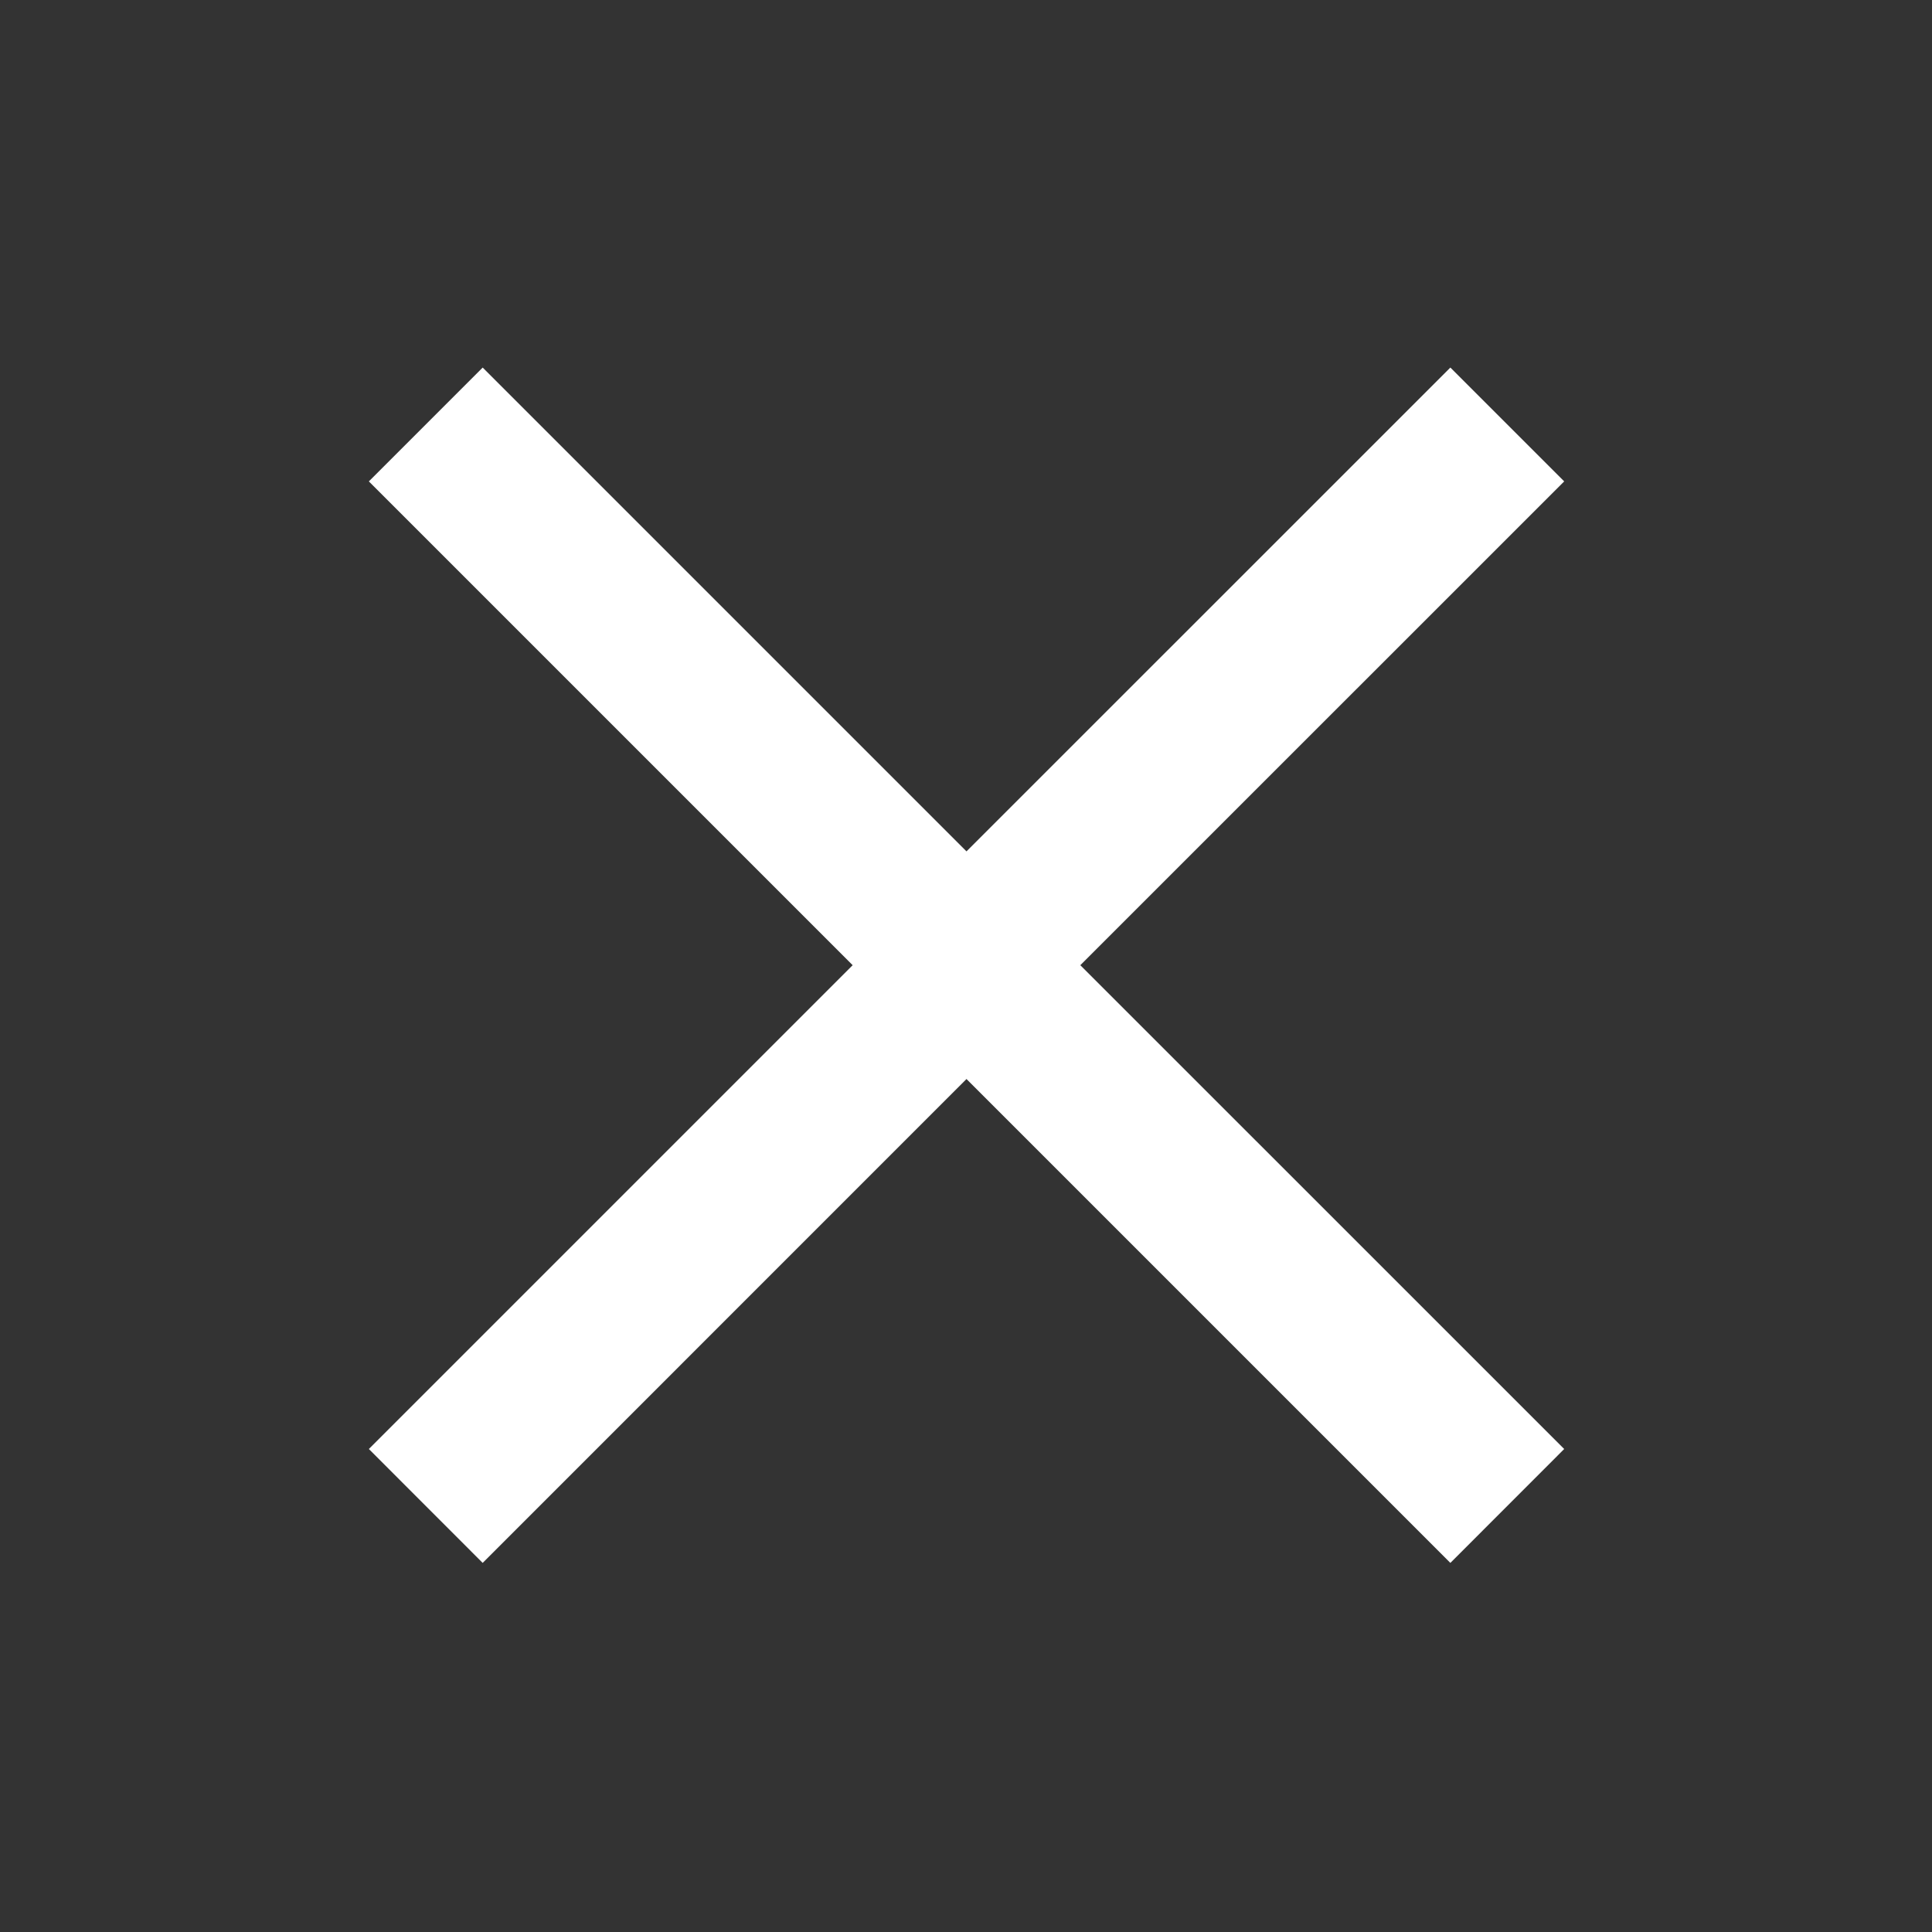
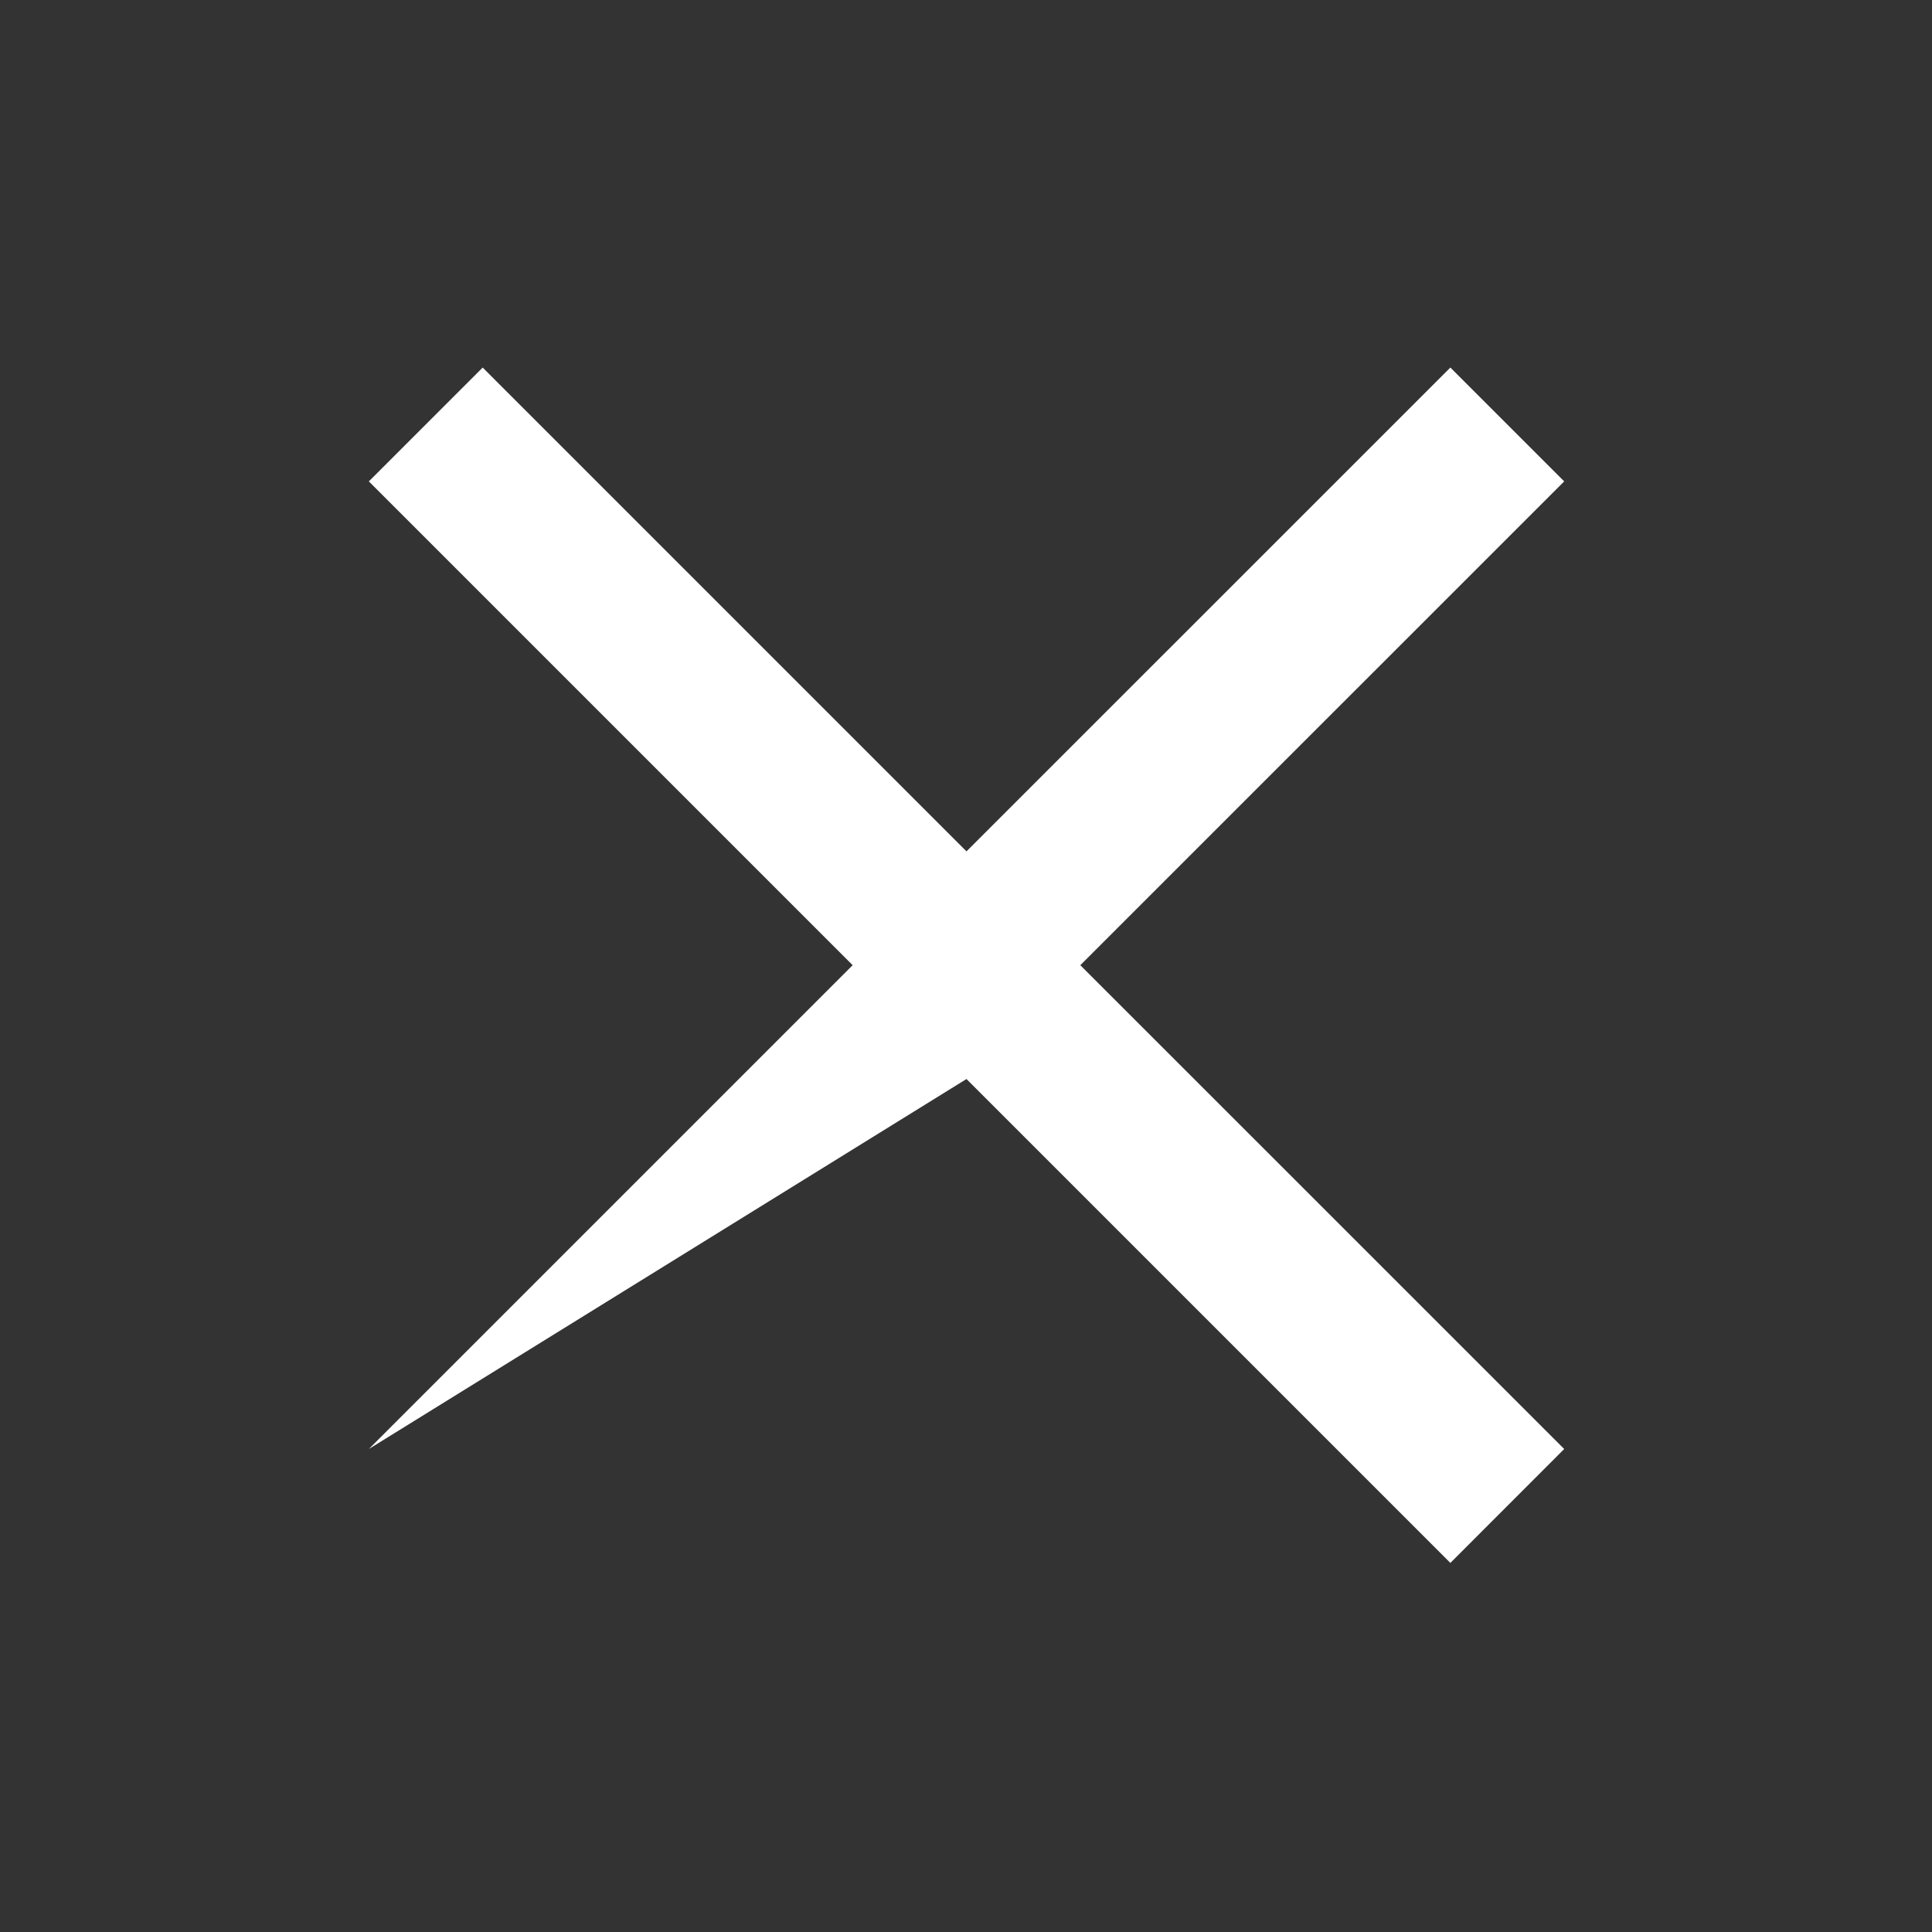
<svg xmlns="http://www.w3.org/2000/svg" width="24" height="24" viewBox="0 0 24 24" fill="none">
  <rect x="0" y="0" width="24" height="24" fill="#333333" stroke="none" />
-   <path d="M19.431 5.98L13.42 11.99L19.431 18L18.017 19.415L12.006 13.404L5.996 19.415L4.582 18L10.592 11.99L4.582 5.98L5.996 4.566L12.006 10.576L18.017 4.566L19.431 5.98Z" fill="white" />
+   <path d="M19.431 5.98L13.42 11.99L19.431 18L18.017 19.415L12.006 13.404L4.582 18L10.592 11.99L4.582 5.98L5.996 4.566L12.006 10.576L18.017 4.566L19.431 5.98Z" fill="white" />
</svg>